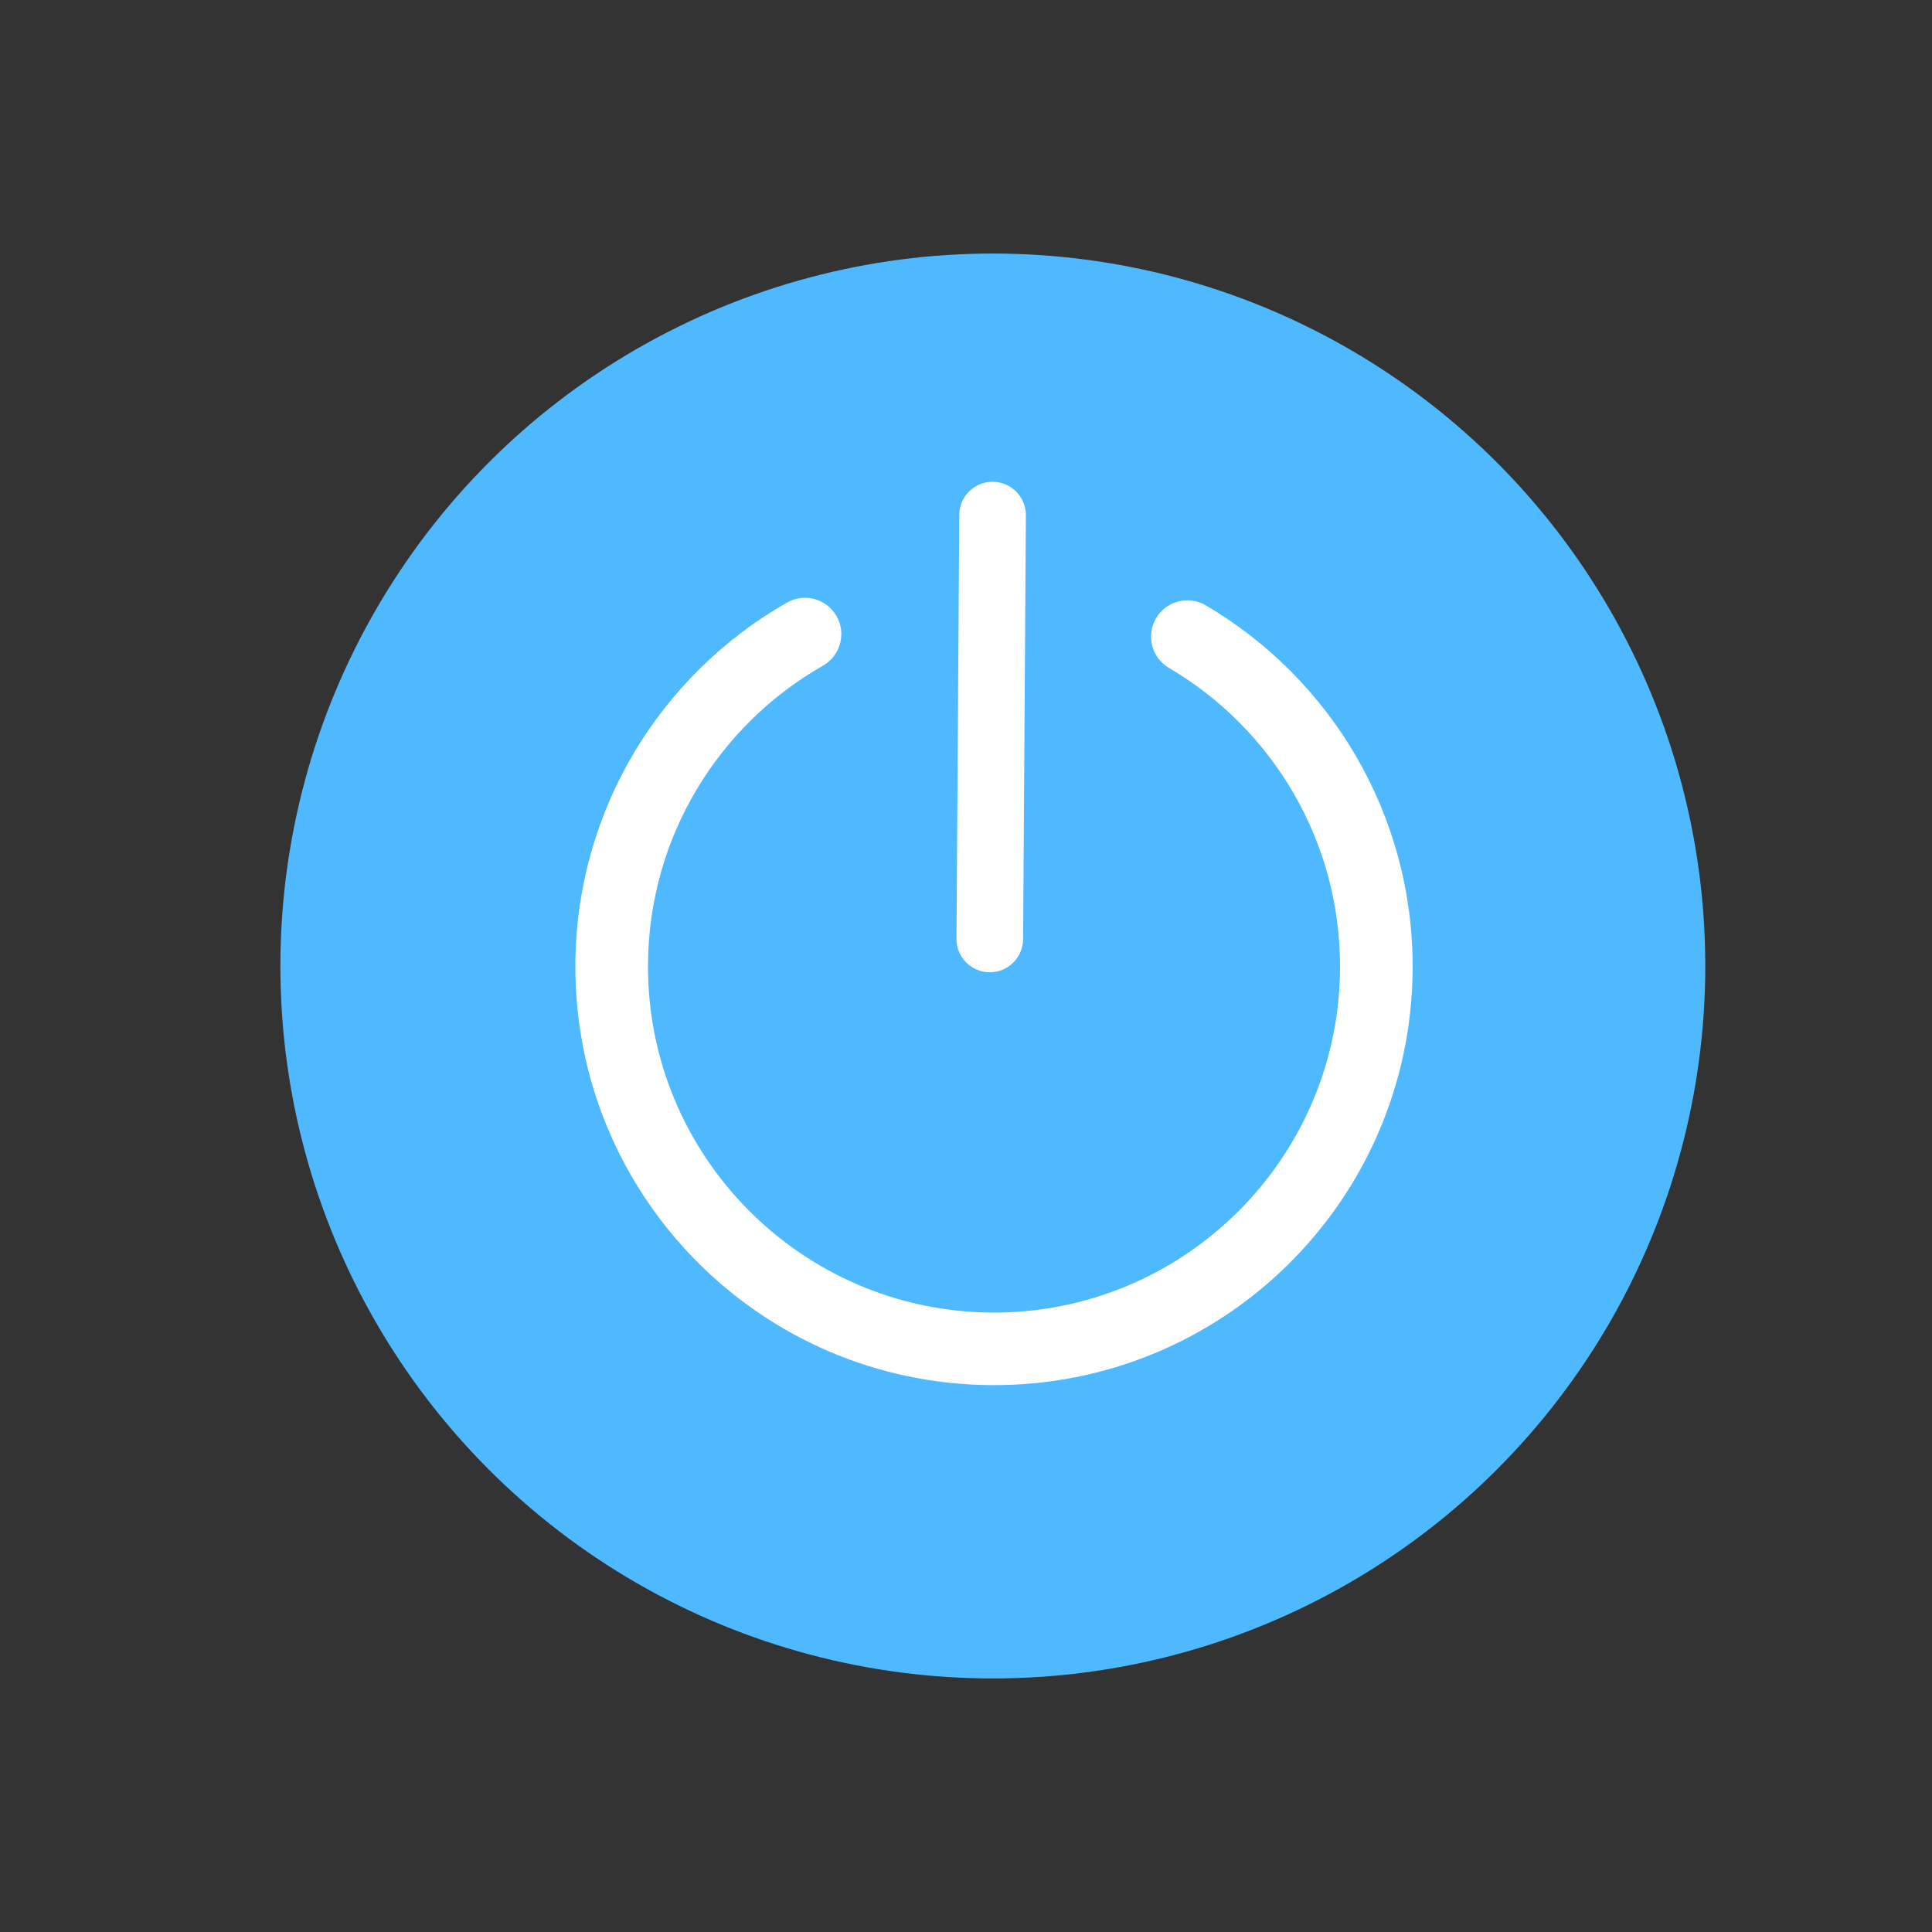
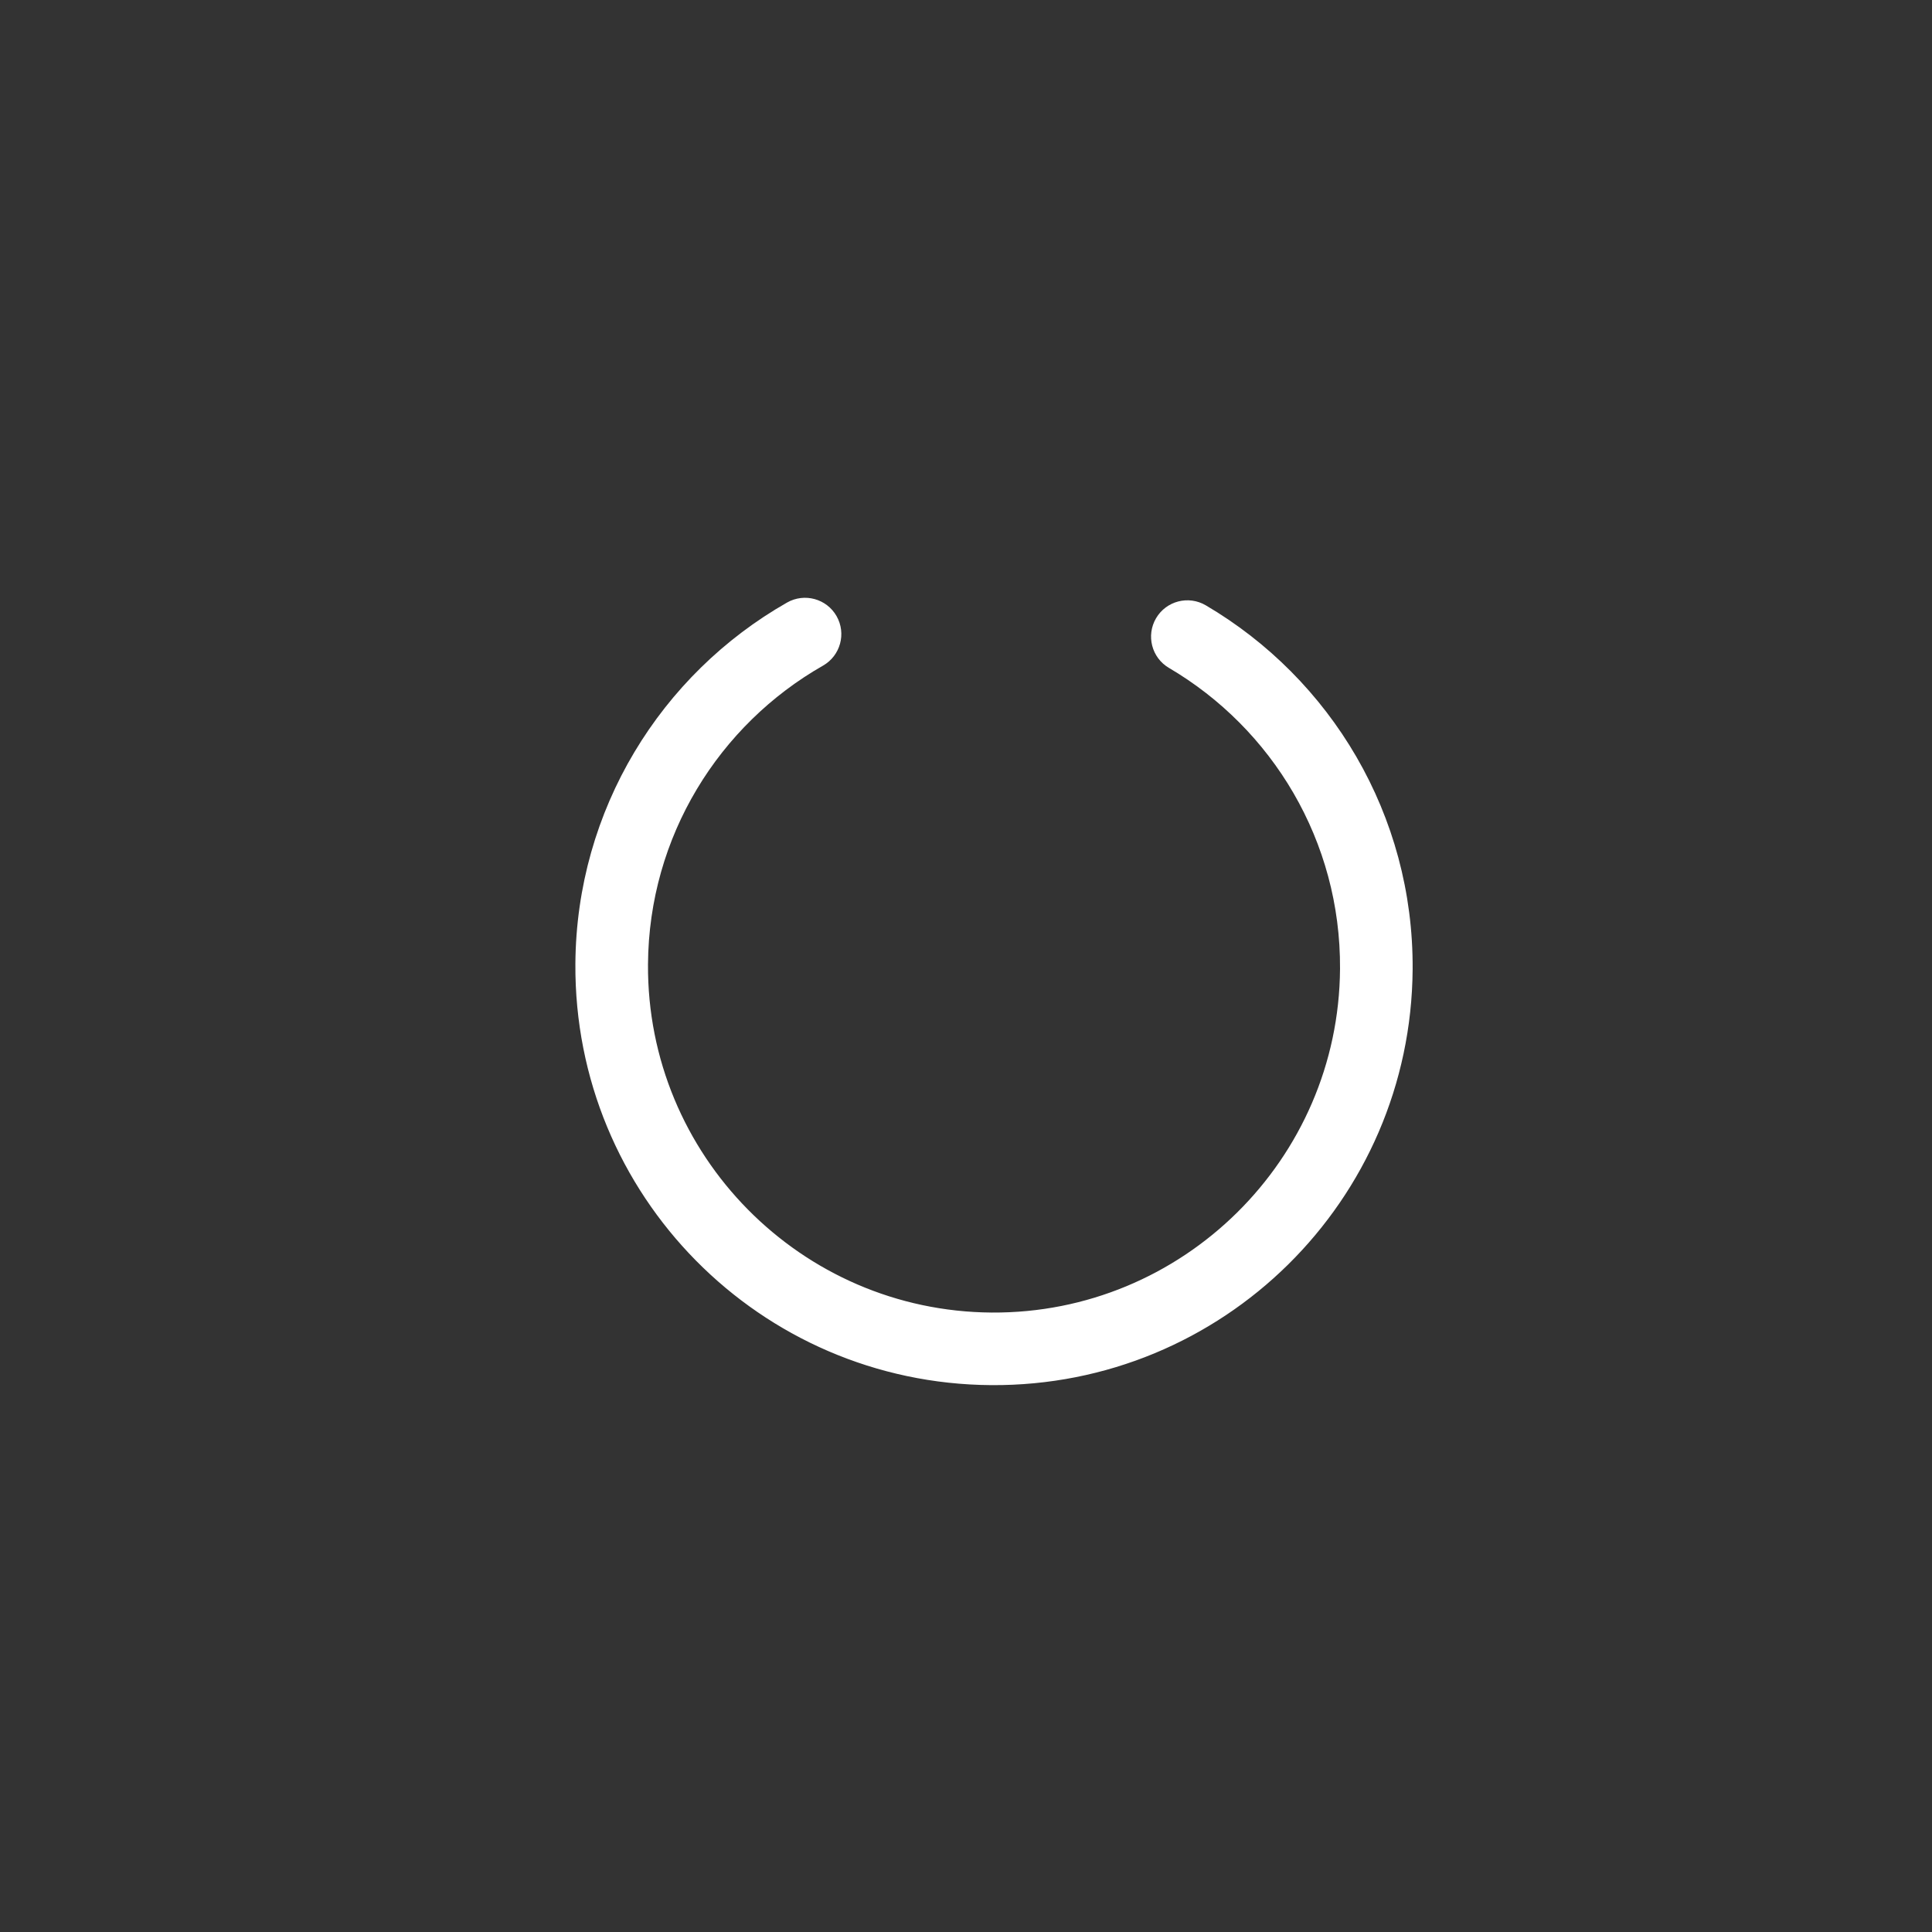
<svg xmlns="http://www.w3.org/2000/svg" version="1.1" id="Layer_1" x="0px" y="0px" width="72px" height="72px" viewBox="0 0 72 72" enable-background="new 0 0 72 72" xml:space="preserve">
  <rect x="0" y="0" width="72" height="72" fill="#333333" stroke="none" />
  <g id="Layer_17">
    <g>
-       <circle fill="#4EB9FF" cx="37" cy="36" r="26.551" />
      <g>
        <g>
          <g>
            <path fill="#FFFFFF" stroke="#FFFFFF" stroke-width="0.75" stroke-miterlimit="10" d="M43.406,23.23       c-0.273,0.465-0.118,1.065,0.348,1.338c3.955,2.323,6.592,6.633,6.56,11.539c-0.048,7.317-6.04,13.231-13.357,13.183       s-13.231-6.04-13.183-13.357c0.032-4.909,2.728-9.183,6.711-11.452c0.469-0.267,0.633-0.865,0.366-1.334       c-0.267-0.469-0.864-0.633-1.334-0.366c-4.584,2.611-7.662,7.525-7.699,13.138c-0.055,8.415,6.71,15.27,15.126,15.326       c8.415,0.055,15.27-6.71,15.326-15.126c0.037-5.616-2.979-10.568-7.525-13.238C44.278,22.608,43.679,22.764,43.406,23.23z" />
          </g>
        </g>
-         <path fill="#FFFFFF" stroke="#FFFFFF" stroke-width="0.75" stroke-miterlimit="10" d="M36.996,18.33     c0.479,0.003,0.864,0.394,0.861,0.872l-0.104,15.796c-0.003,0.479-0.394,0.864-0.872,0.861l0,0     c-0.479-0.003-0.864-0.394-0.861-0.872l0.104-15.796C36.127,18.712,36.518,18.326,36.996,18.33L36.996,18.33z" />
      </g>
    </g>
  </g>
</svg>